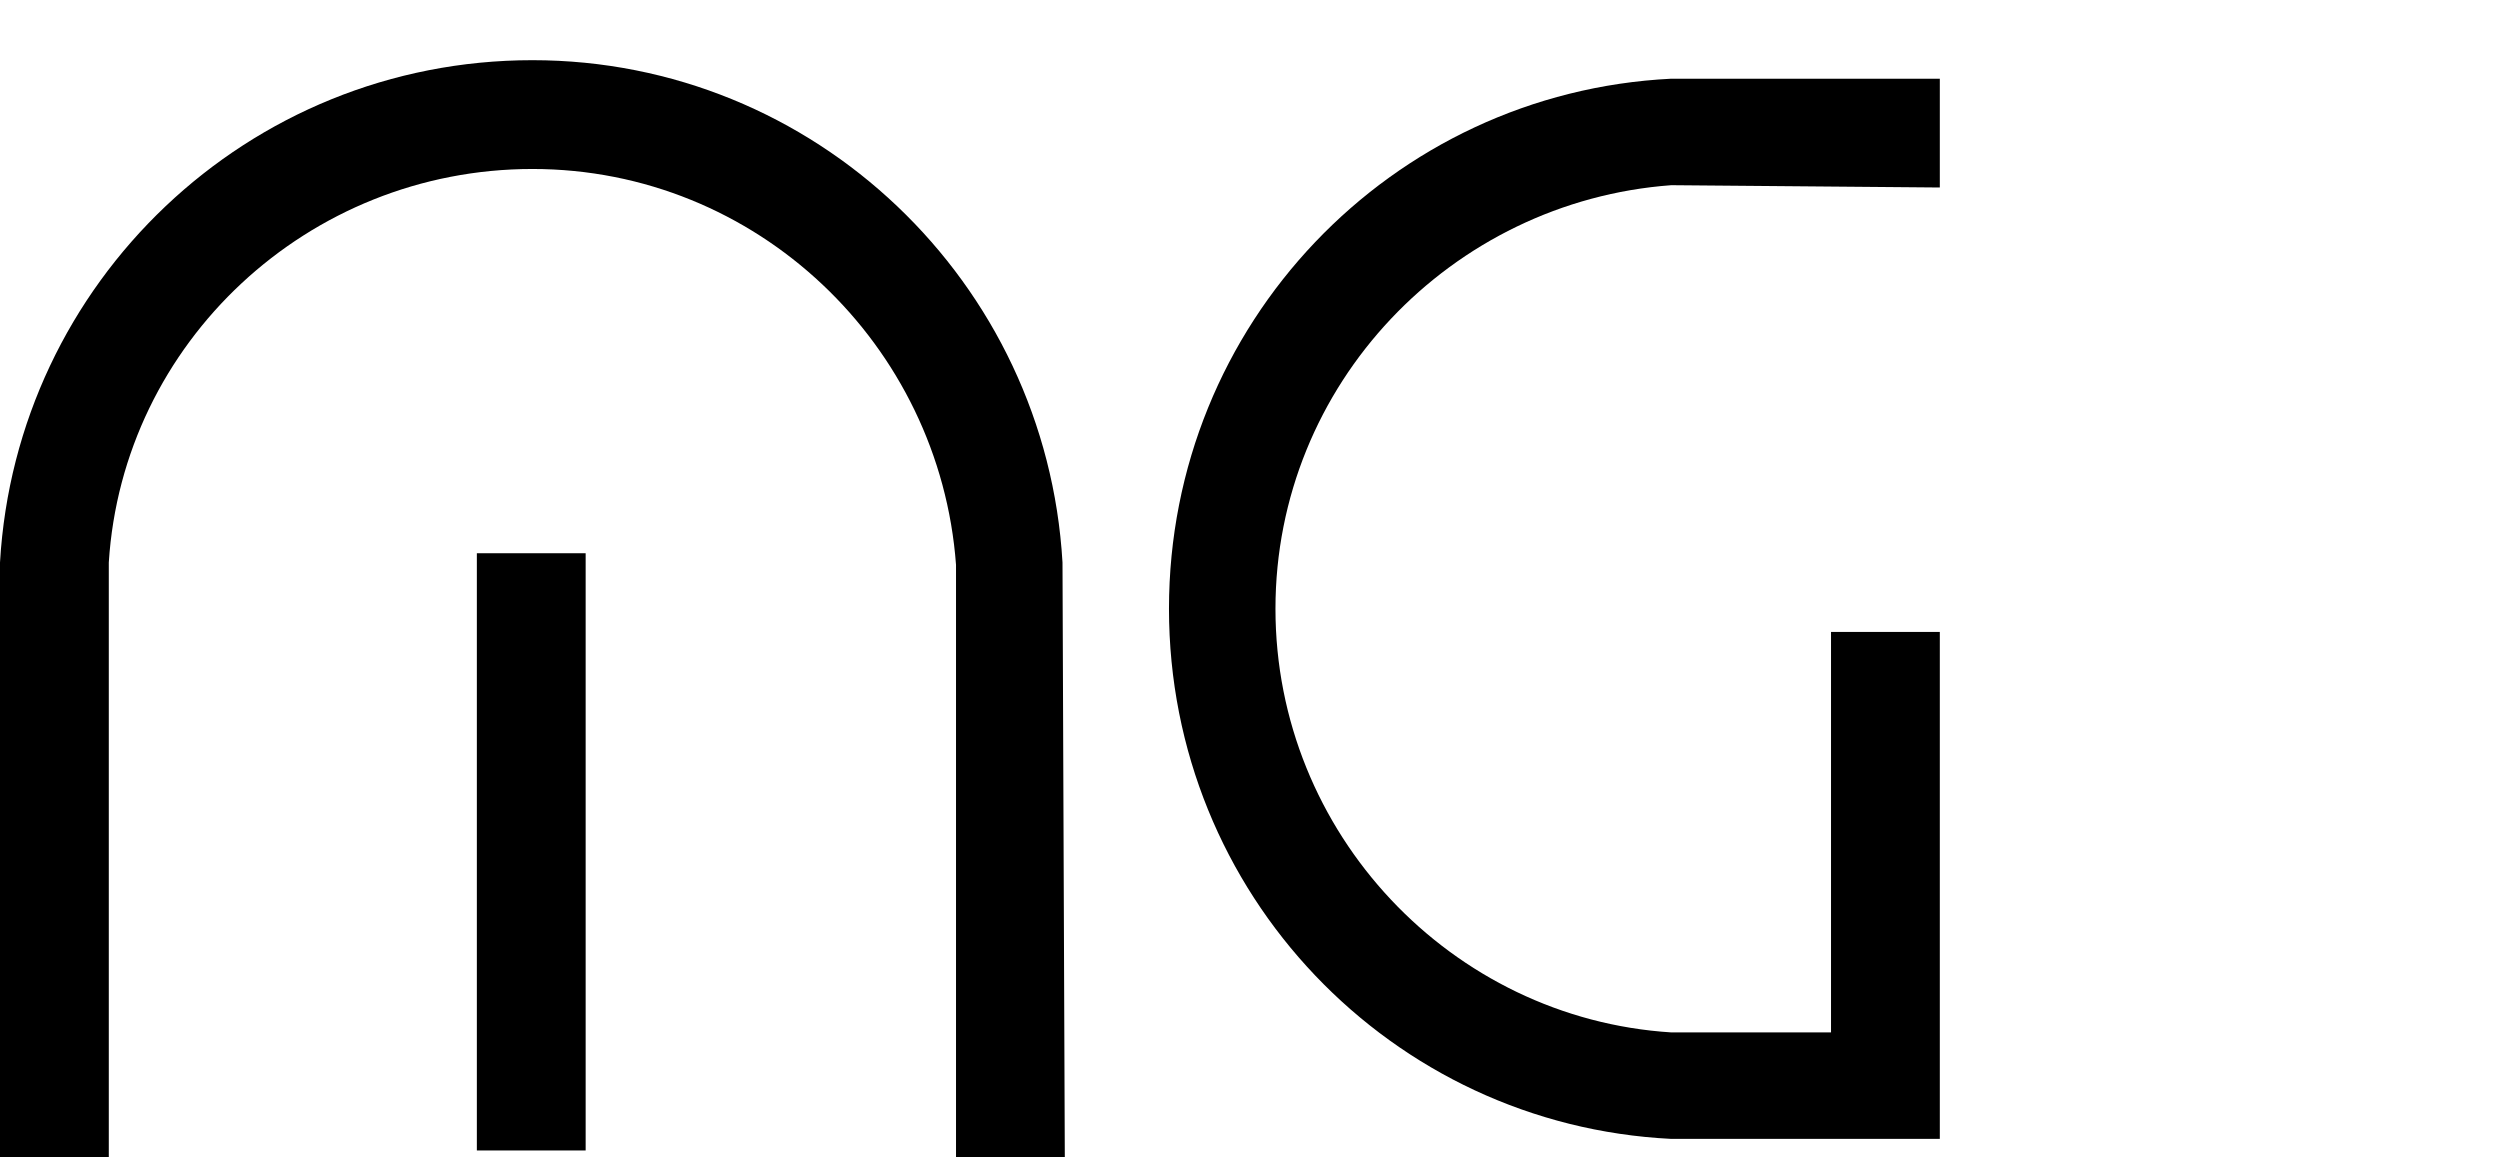
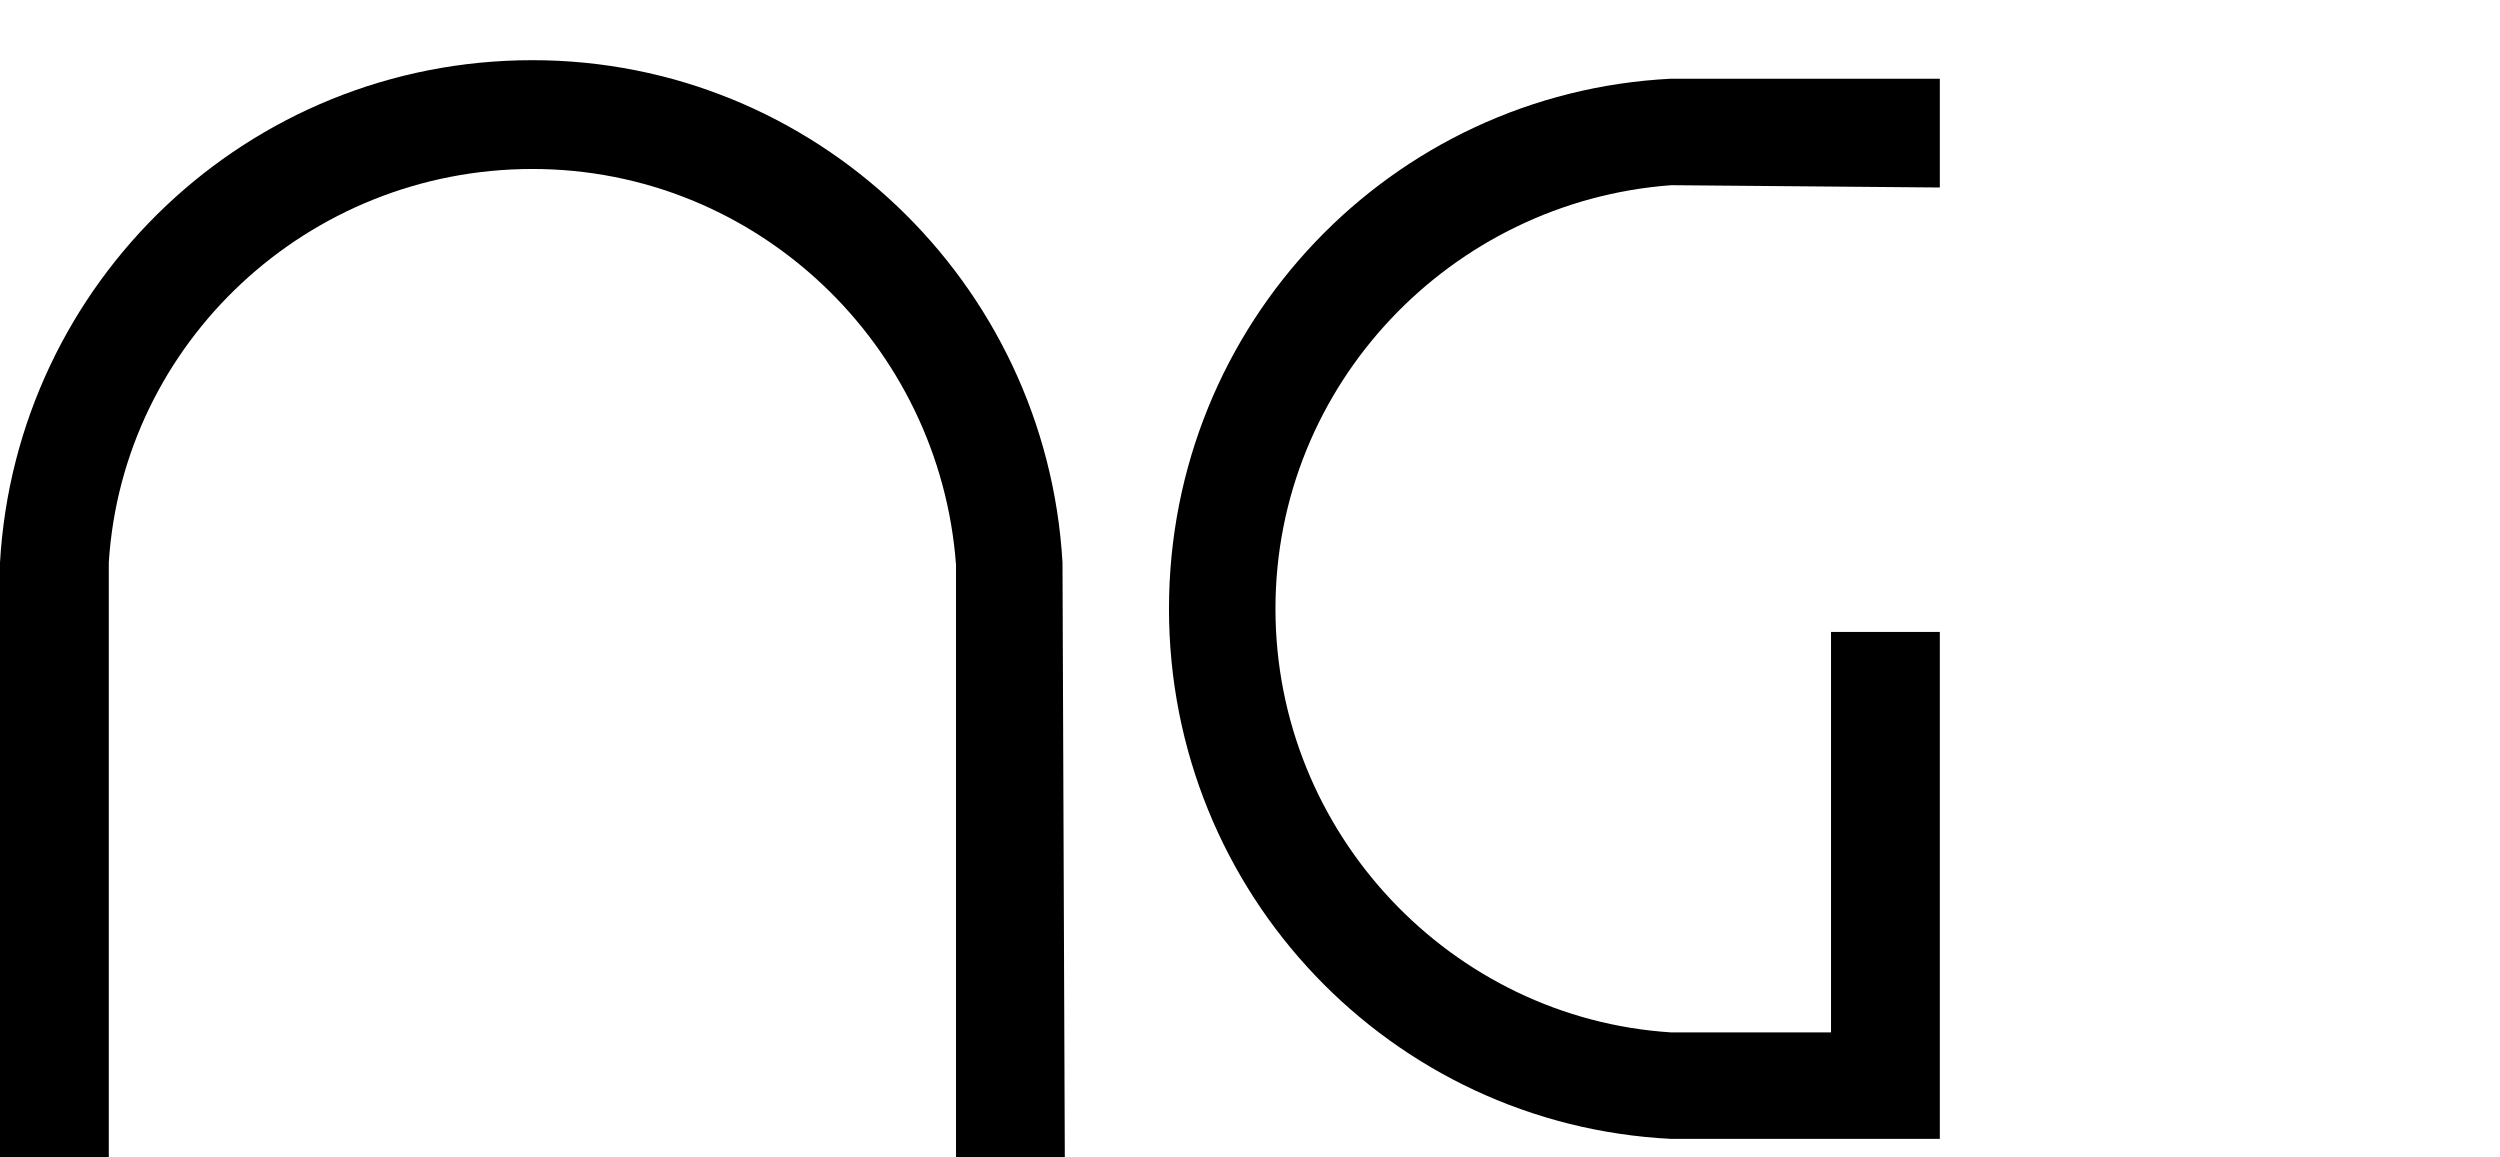
<svg xmlns="http://www.w3.org/2000/svg" version="1.0" id="Layer_1" x="0px" y="0px" viewBox="0 0 108 50" style="enable-background:new 0 0 108 50;" xml:space="preserve">
  <g>
    <path d="M83.8,8.1V3.4l-11.6,0C60.1,4,50.5,14,50.5,26.3c0,12.3,9.6,22.3,21.7,22.9l6.9,0v0h4.7v0v-4.7V27.3h-4.7v17.3l-6.9,0   c-9.5-0.6-17.1-8.6-17.1-18.3c0-9.7,7.6-17.6,17.1-18.3L83.8,8.1z" />
    <g>
-       <rect x="20.6" y="23.9" width="4.7" height="25.8" />
      <path d="M45.9,24.3C45.2,12.2,35.2,2.6,23,2.6C10.7,2.6,0.7,12.2,0,24.3L0,50h4.7l0-25.7C5.3,14.8,13.3,7.3,23,7.3    c9.7,0,17.6,7.6,18.3,17.1l0,25.7h4.7L45.9,24.3z" />
    </g>
  </g>
</svg>